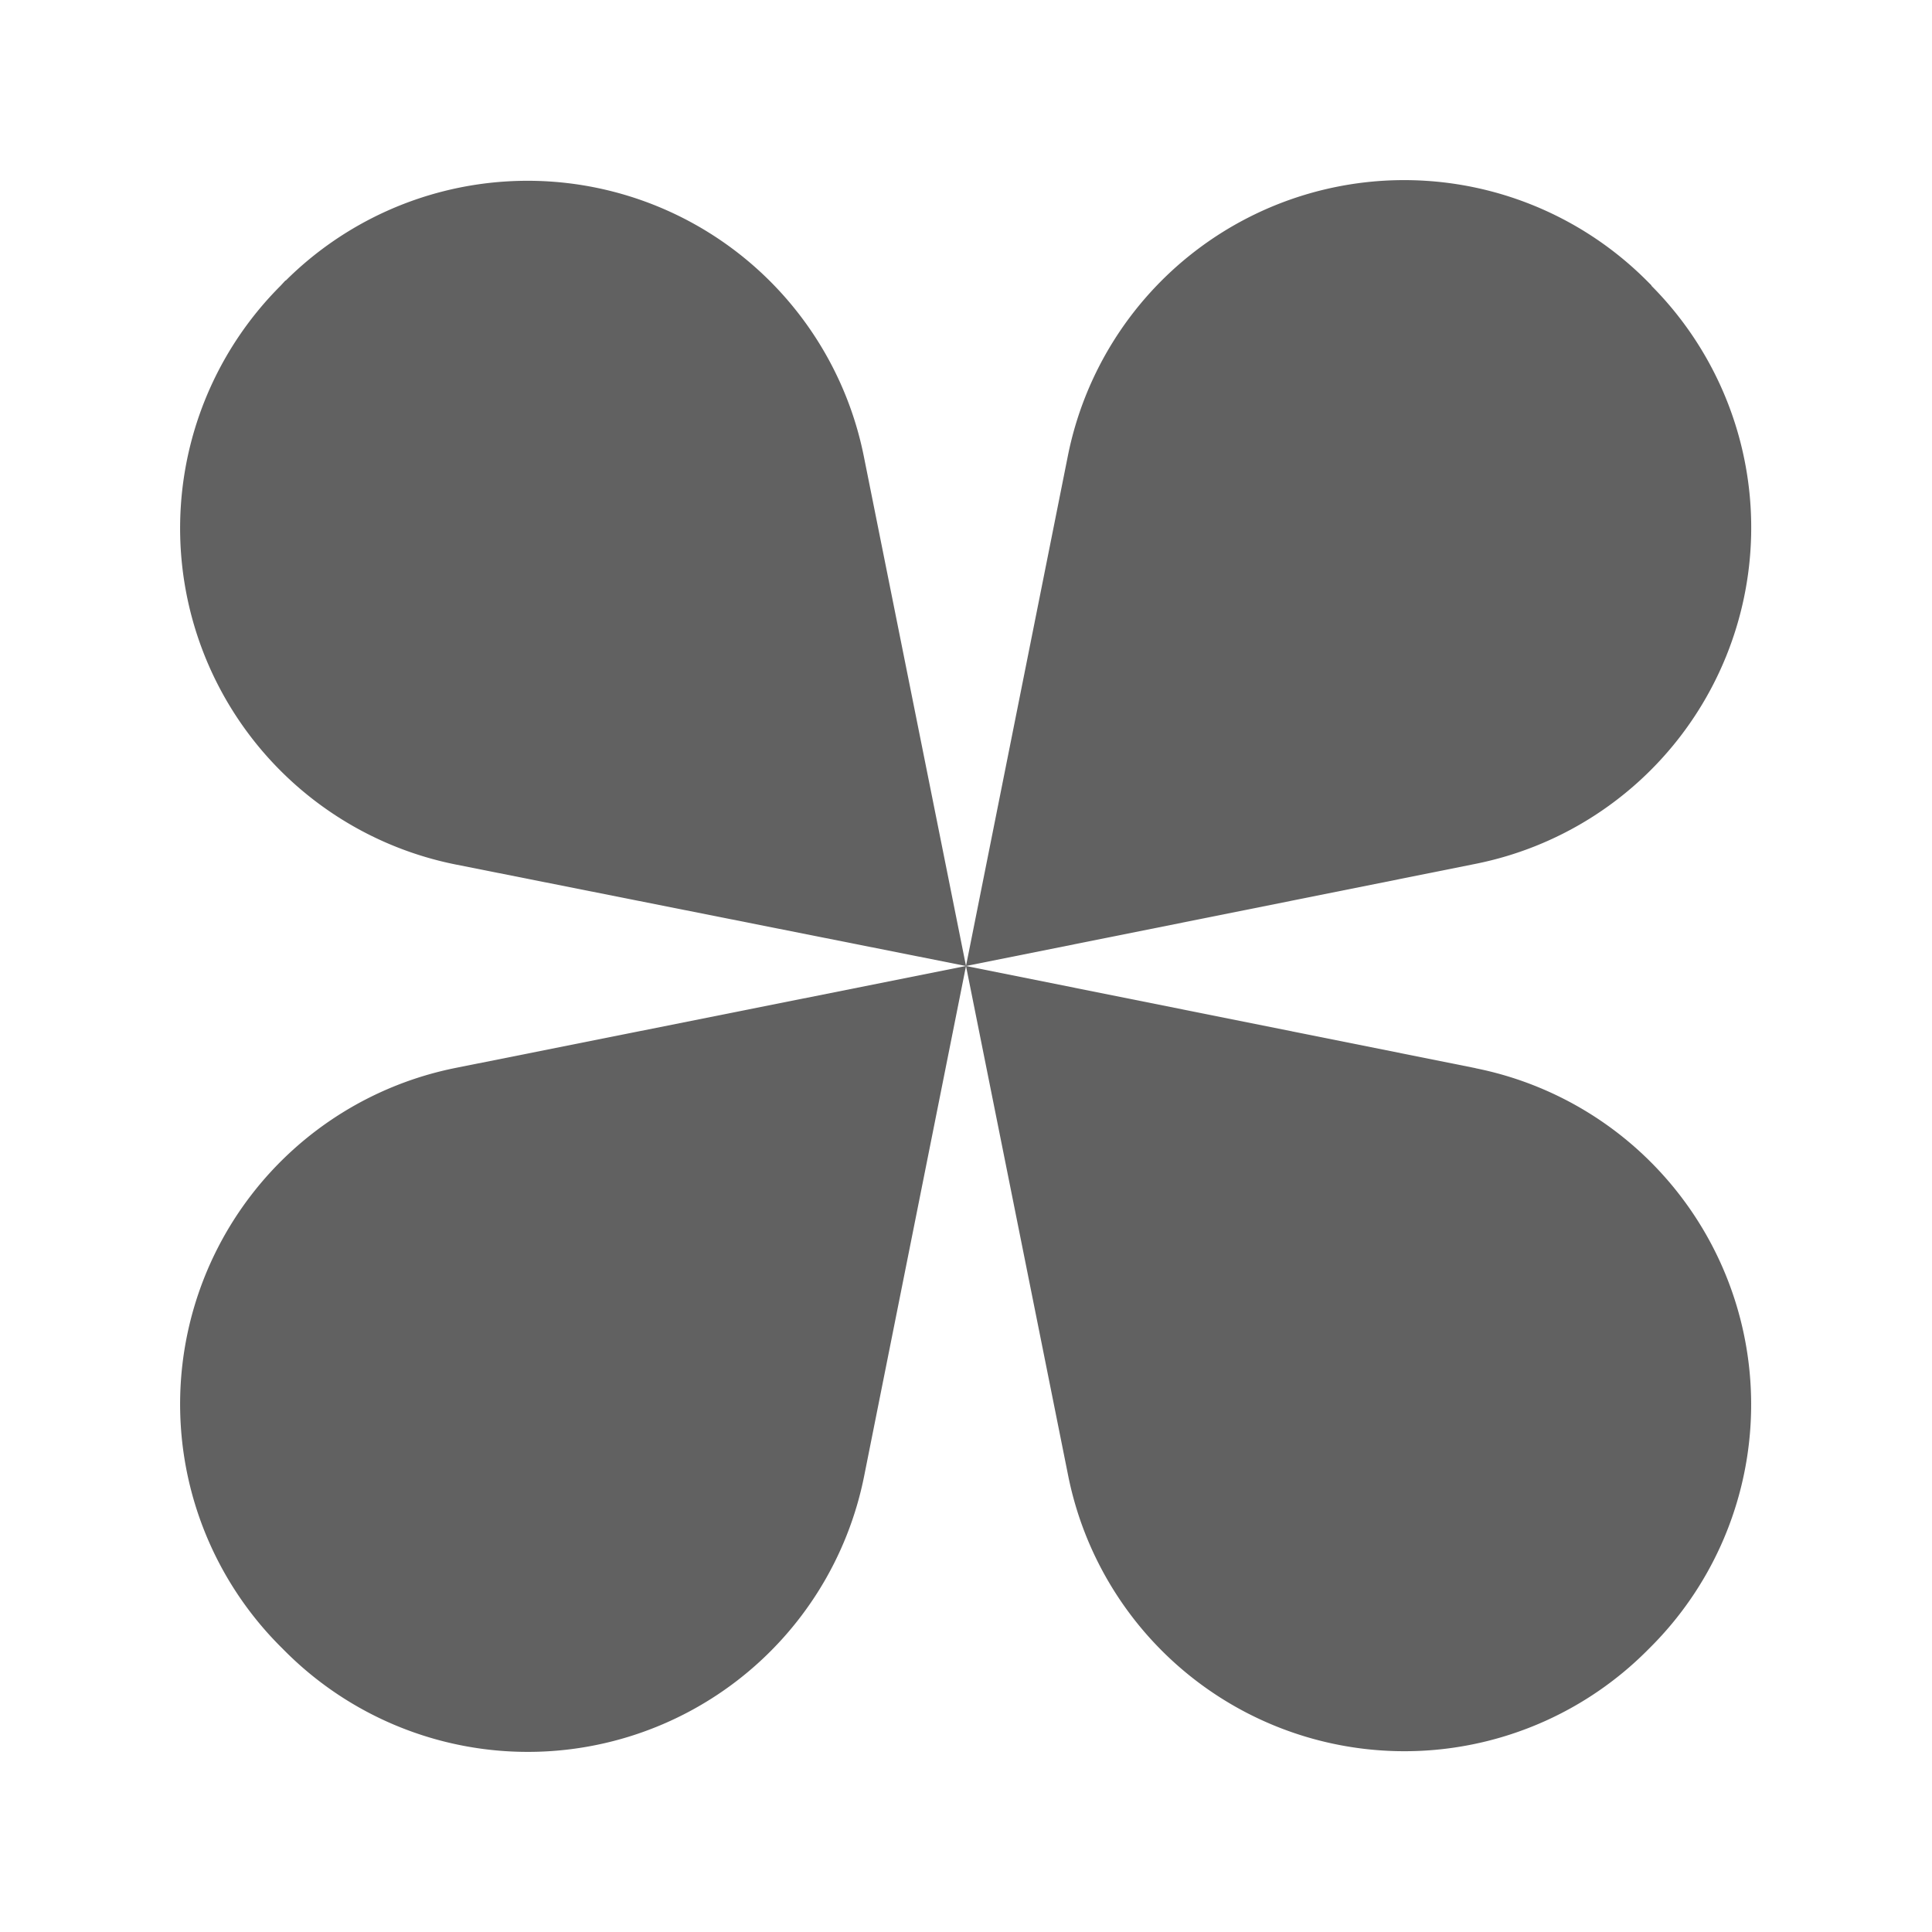
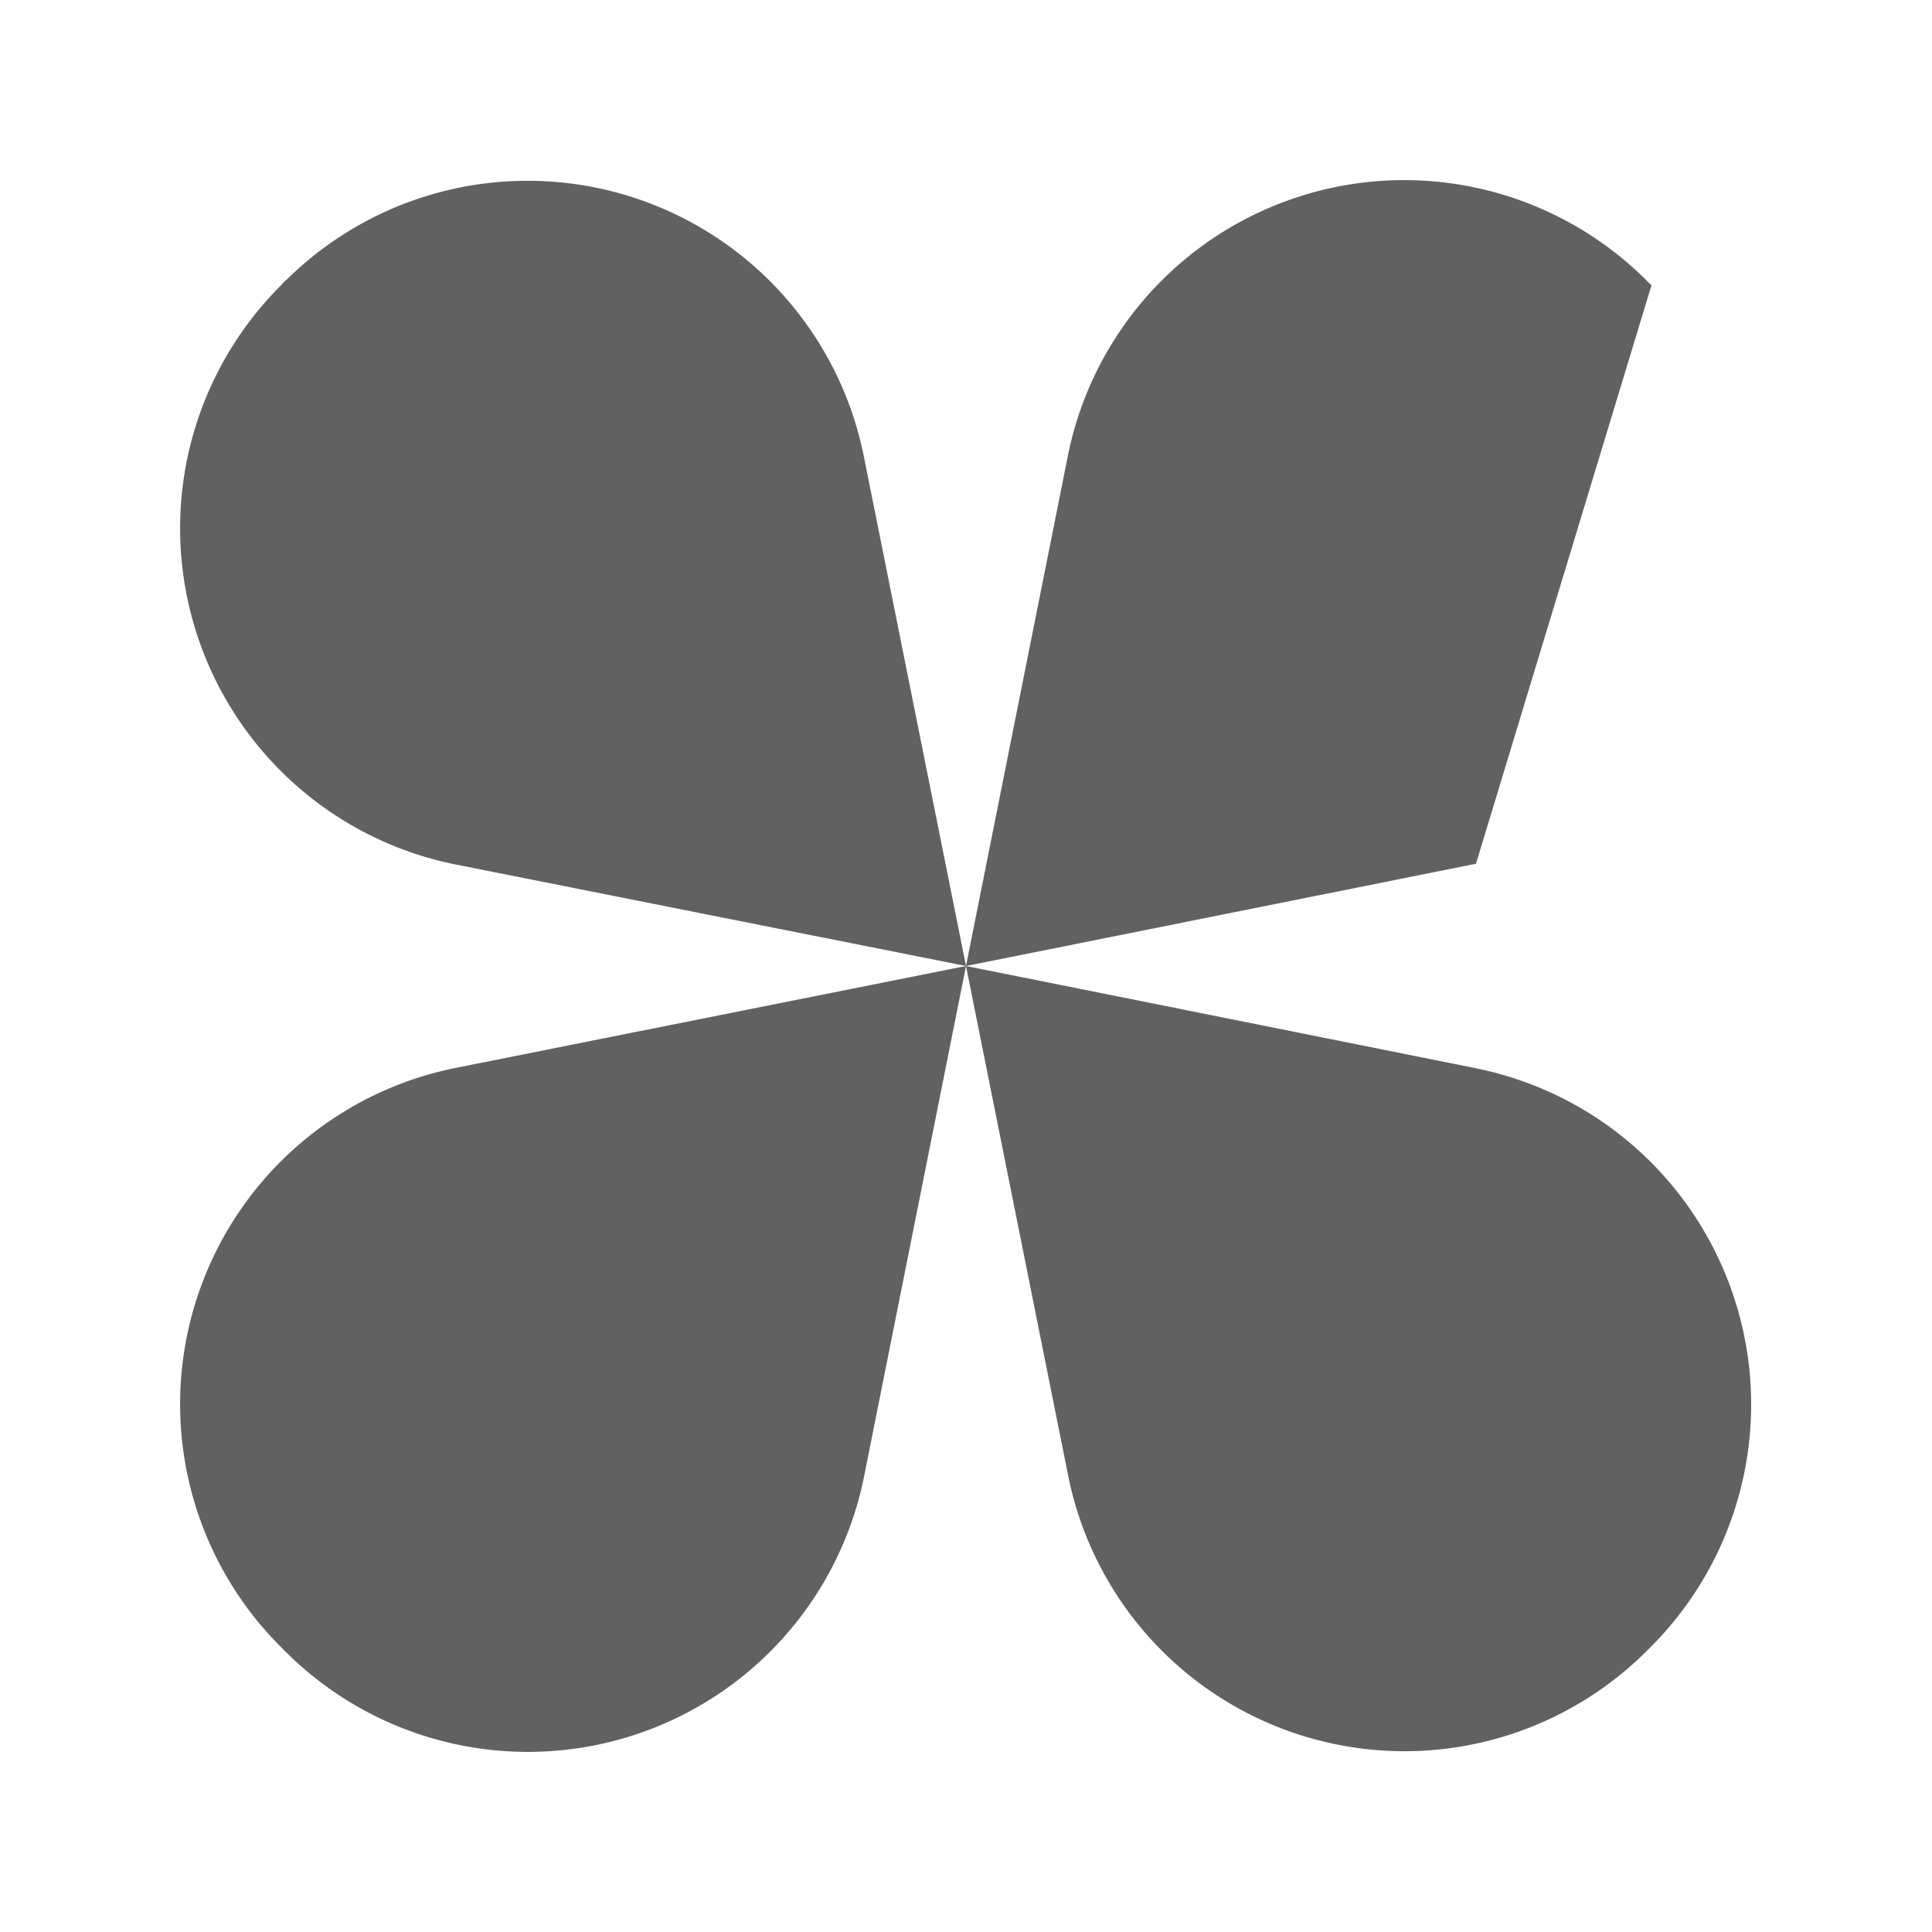
<svg xmlns="http://www.w3.org/2000/svg" viewBox="0 0 480 480">
-   <path d="M70.9 69.7 69.7 71a85.2 85.2 0 0 0 43.6 143.8L240 240l-25.4-126.7A85.2 85.2 0 0 0 71 69.7ZM69.7 409.1l1.2 1.2a85.2 85.2 0 0 0 143.8-43.6L240 240l-126.7 25.3a85.2 85.2 0 0 0-43.6 143.8ZM410.3 70.9l-1.2-1.2a85.2 85.2 0 0 0-143.8 43.6L240 240l126.7-25.4A85.2 85.2 0 0 0 410.3 71ZM366.7 265.4 240 240l25.4 126.7A85.2 85.2 0 0 0 409 410.3l1.2-1.2a85.2 85.2 0 0 0-43.6-143.7Z" fill="#616161" />
+   <path d="M70.9 69.7 69.7 71a85.2 85.2 0 0 0 43.6 143.8L240 240l-25.4-126.7A85.2 85.2 0 0 0 71 69.7ZM69.7 409.1l1.2 1.2a85.2 85.2 0 0 0 143.8-43.6L240 240l-126.7 25.3a85.2 85.2 0 0 0-43.6 143.8ZM410.3 70.9l-1.2-1.2a85.2 85.2 0 0 0-143.8 43.6L240 240l126.7-25.4ZM366.7 265.4 240 240l25.4 126.7A85.2 85.2 0 0 0 409 410.3l1.2-1.2a85.2 85.2 0 0 0-43.6-143.7Z" fill="#616161" />
</svg>